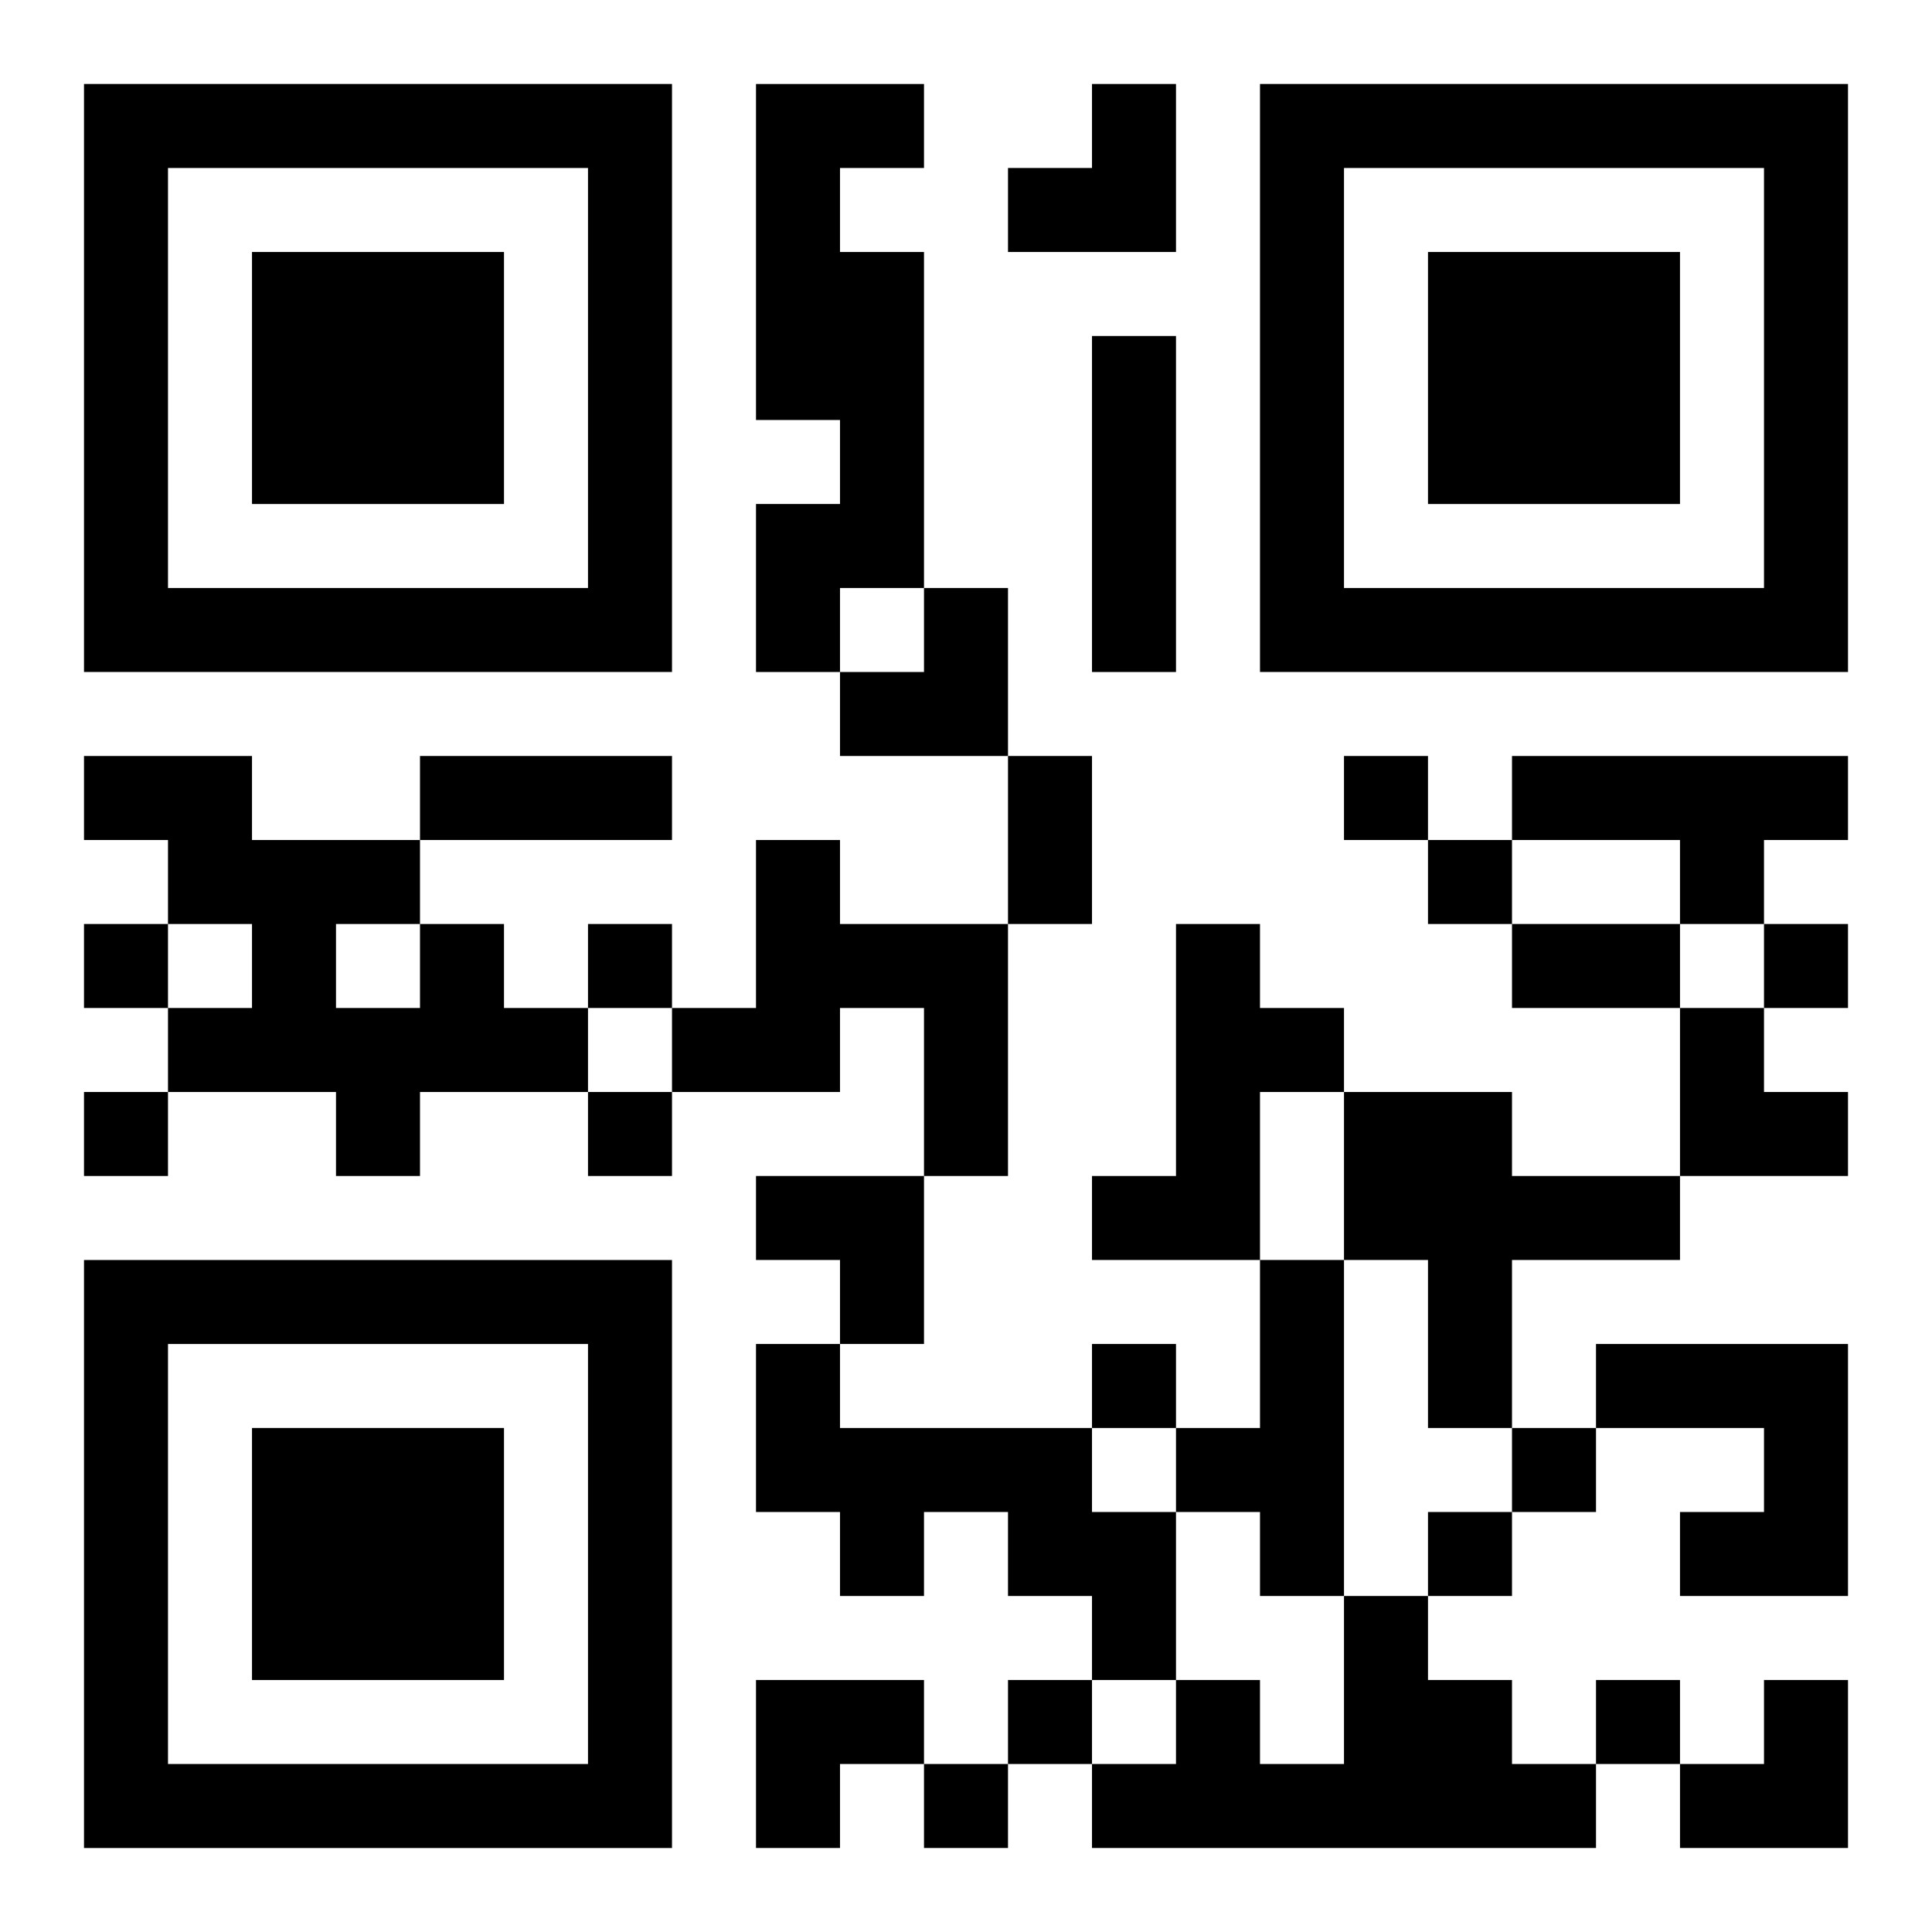
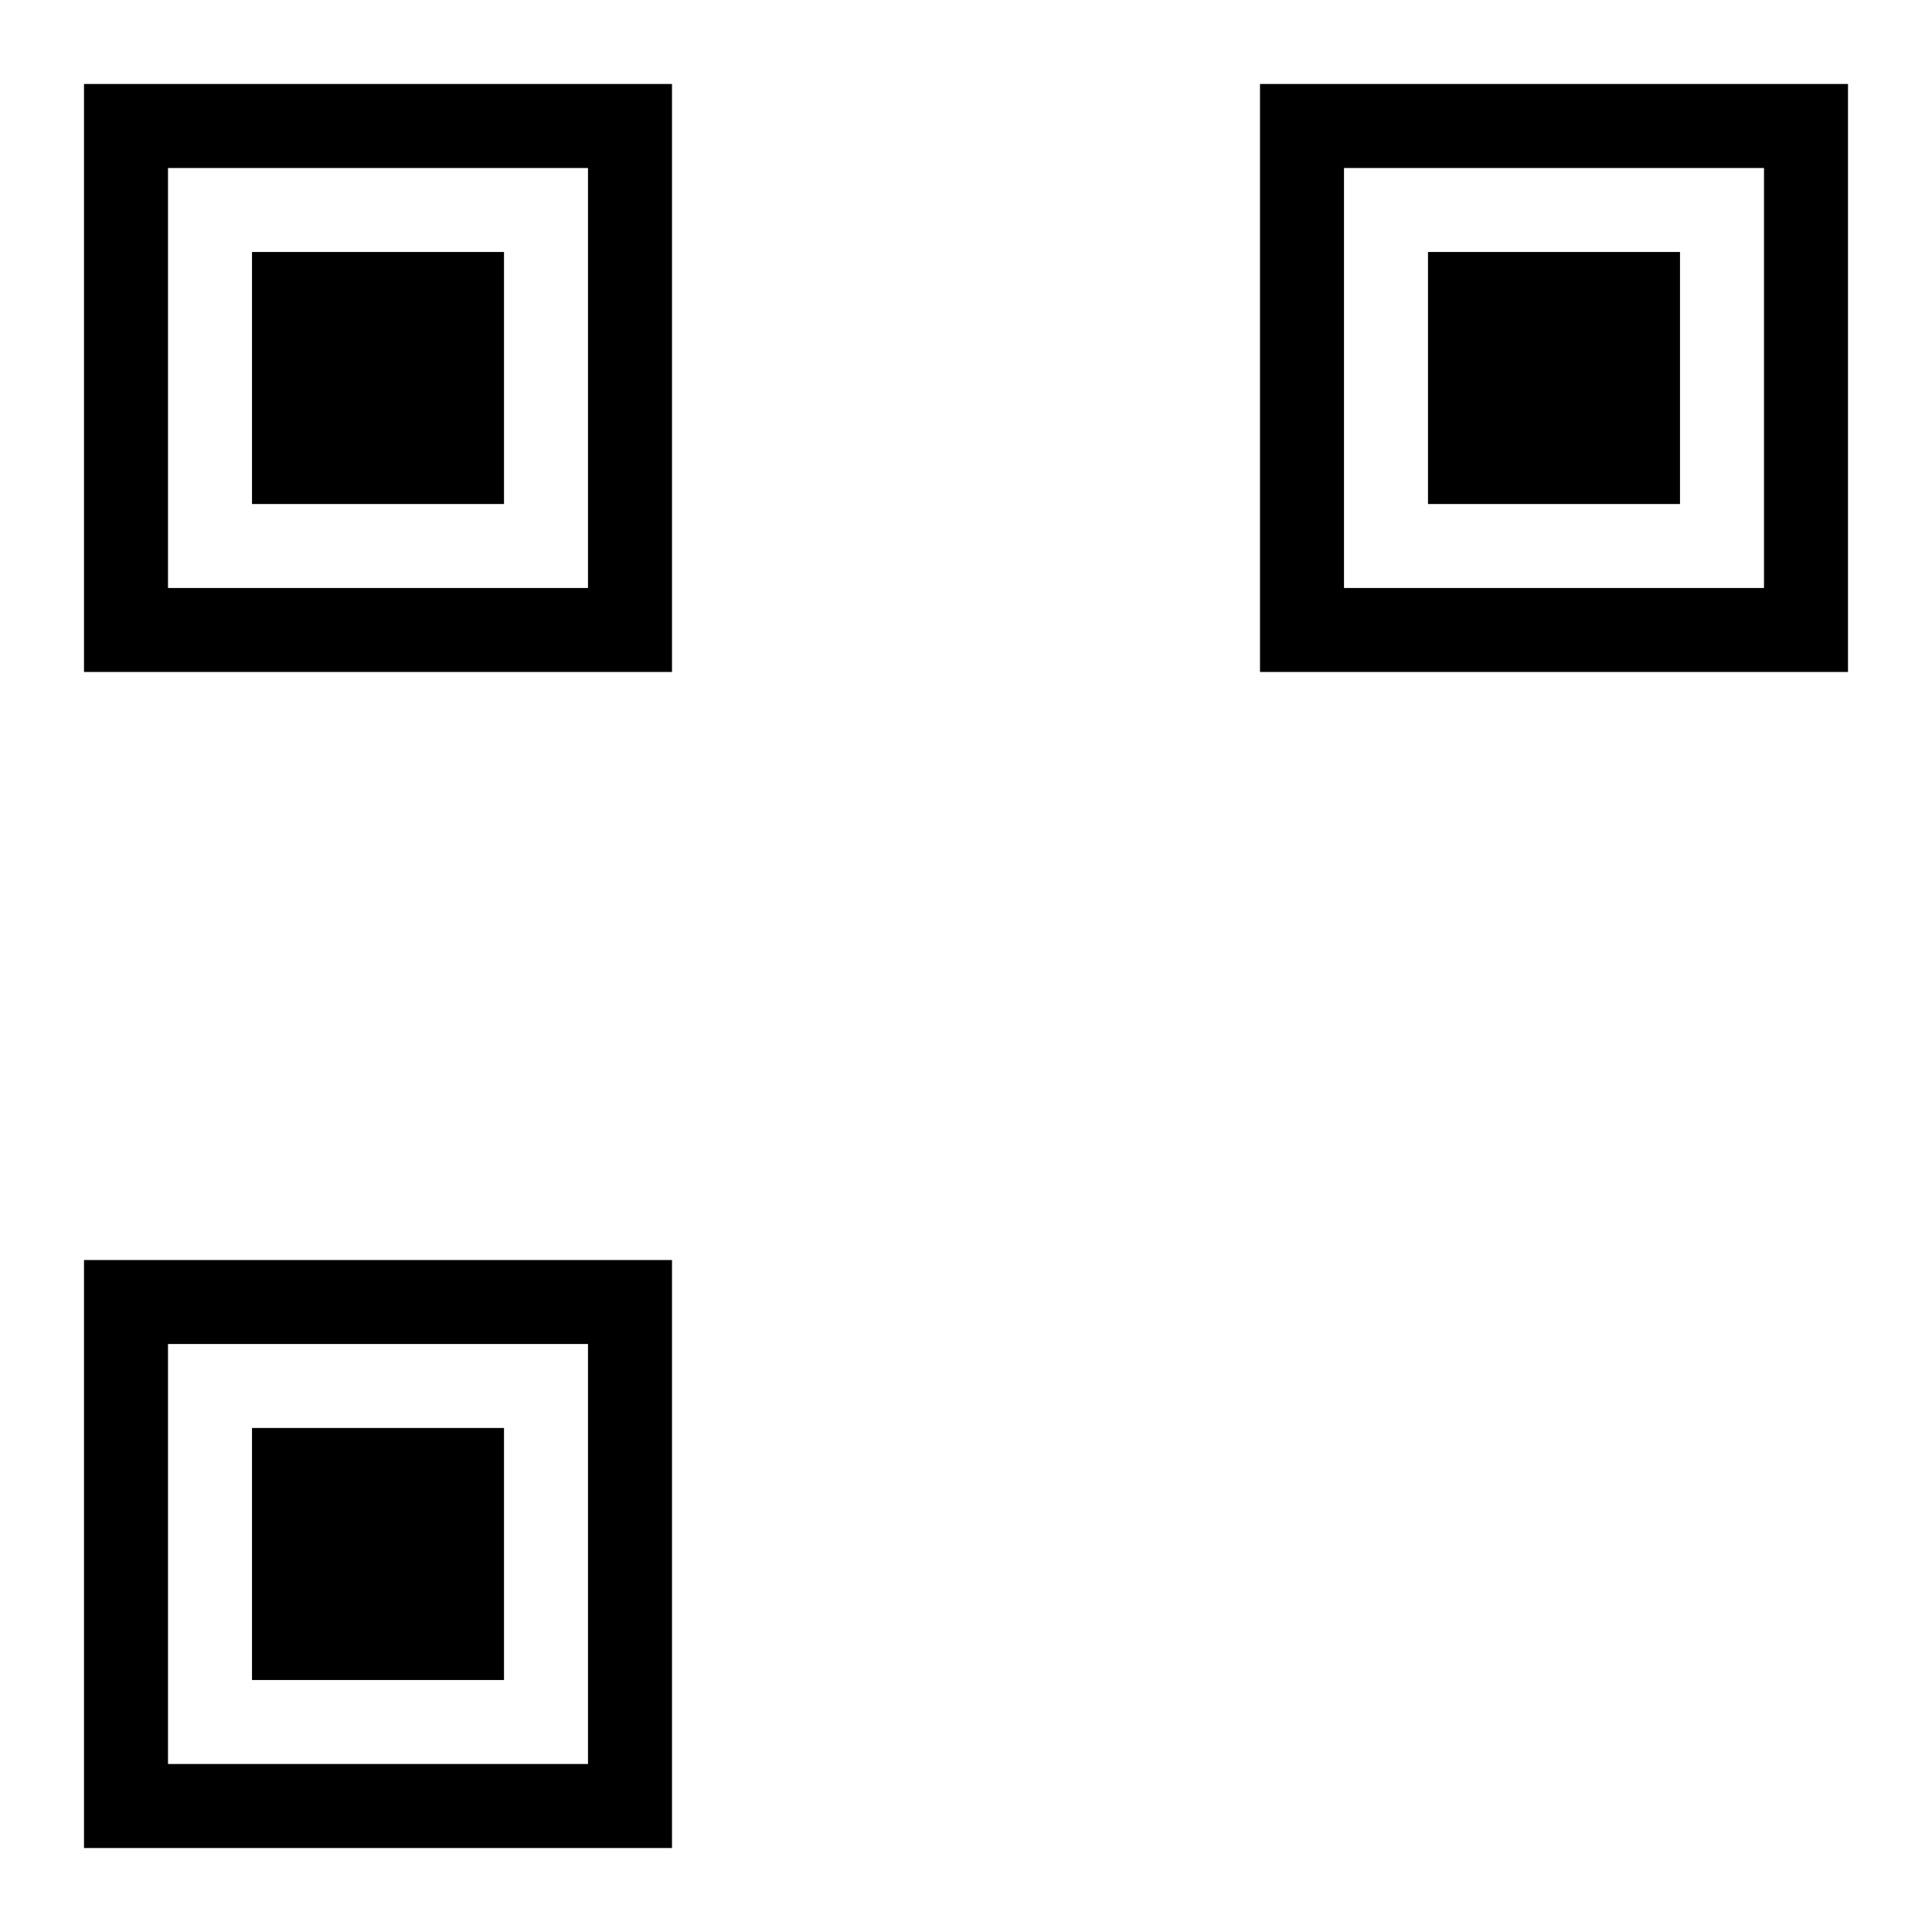
<svg xmlns="http://www.w3.org/2000/svg" xmlns:xlink="http://www.w3.org/1999/xlink" width="250" height="250" baseProfile="full" version="1.1" viewBox="-1 -1 23 23">
  <symbol id="a">
    <path d="m0 7v7h7v-7h-7zm1 1h5v5h-5v-5zm1 1v3h3v-3h-3z" />
  </symbol>
  <use y="-7" xlink:href="#a" />
  <use y="7" xlink:href="#a" />
  <use x="14" y="-7" xlink:href="#a" />
-   <path d="m8 0h2v1h-1v1h1v4h-1v1h-1v-2h1v-1h-1v-4m4 3h1v4h-1v-4m5 5h4v1h-1v1h-1v-1h-2v-1m-9 1h1v1h2v3h-1v-2h-1v1h-2v-1h1v-2m-4 1h1v1h1v1h-2v1h-1v-1h-2v-1h1v-1h-1v-1h-1v-1h2v1h2v1m-1 0v1h1v-1h-1m10 0h1v1h1v1h-1v2h-2v-1h1v-3m2 2h2v1h2v1h-2v2h-1v-2h-1v-2m-1 2h1v4h-1v-1h-1v-1h1v-2m-6 1h1v1h3v1h1v2h-1v-1h-1v-1h-1v1h-1v-1h-1v-2m10 0h3v3h-2v-1h1v-1h-2v-1m-3 3h1v1h1v1h1v1h-6v-1h1v-1h1v1h1v-2m0-10v1h1v-1h-1m1 1v1h1v-1h-1m-16 1v1h1v-1h-1m6 0v1h1v-1h-1m14 0v1h1v-1h-1m-20 2v1h1v-1h-1m6 0v1h1v-1h-1m6 3v1h1v-1h-1m5 1v1h1v-1h-1m-1 1v1h1v-1h-1m-5 2v1h1v-1h-1m7 0v1h1v-1h-1m-8 1v1h1v-1h-1m-6-12h3v1h-3v-1m7 0h1v2h-1v-2m6 2h2v1h-2v-1m-6-10m1 0h1v2h-2v-1h1zm-3 6m1 0h1v2h-2v-1h1zm9 5h1v1h1v1h-2zm-11 2h2v2h-1v-1h-1zm0 6h2v1h-1v1h-1zm11 0m1 0h1v2h-2v-1h1z" />
</svg>